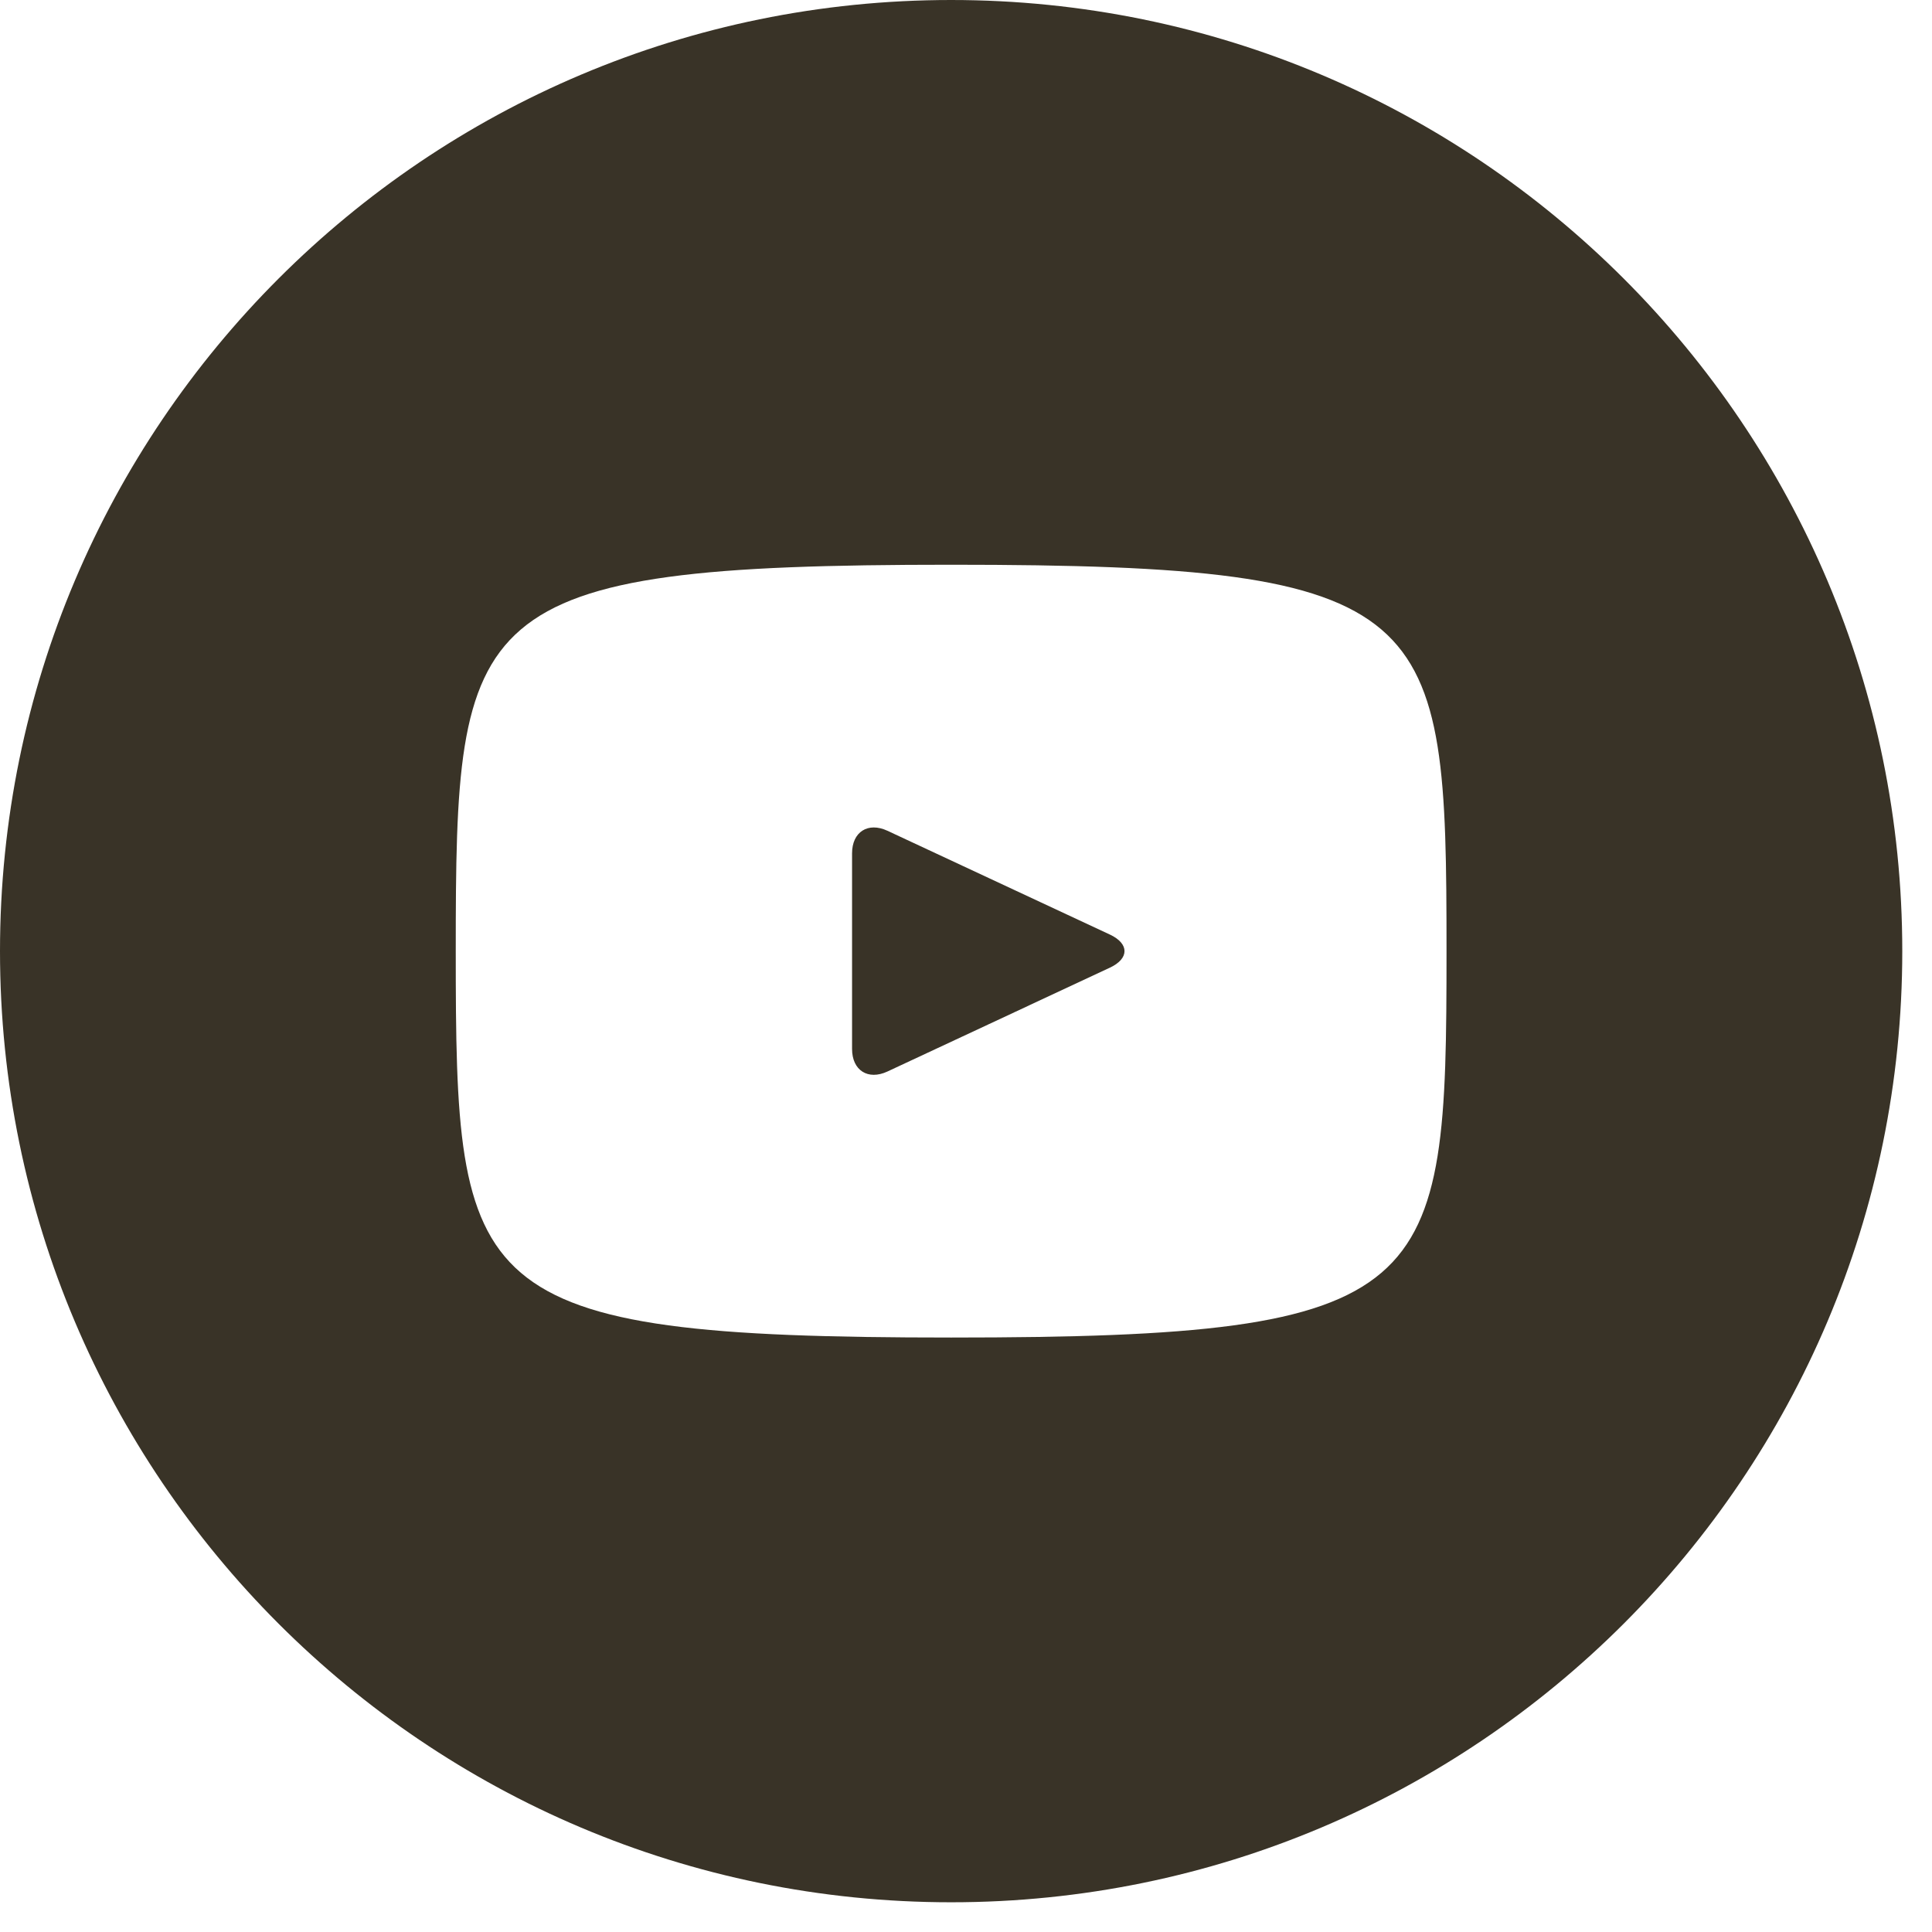
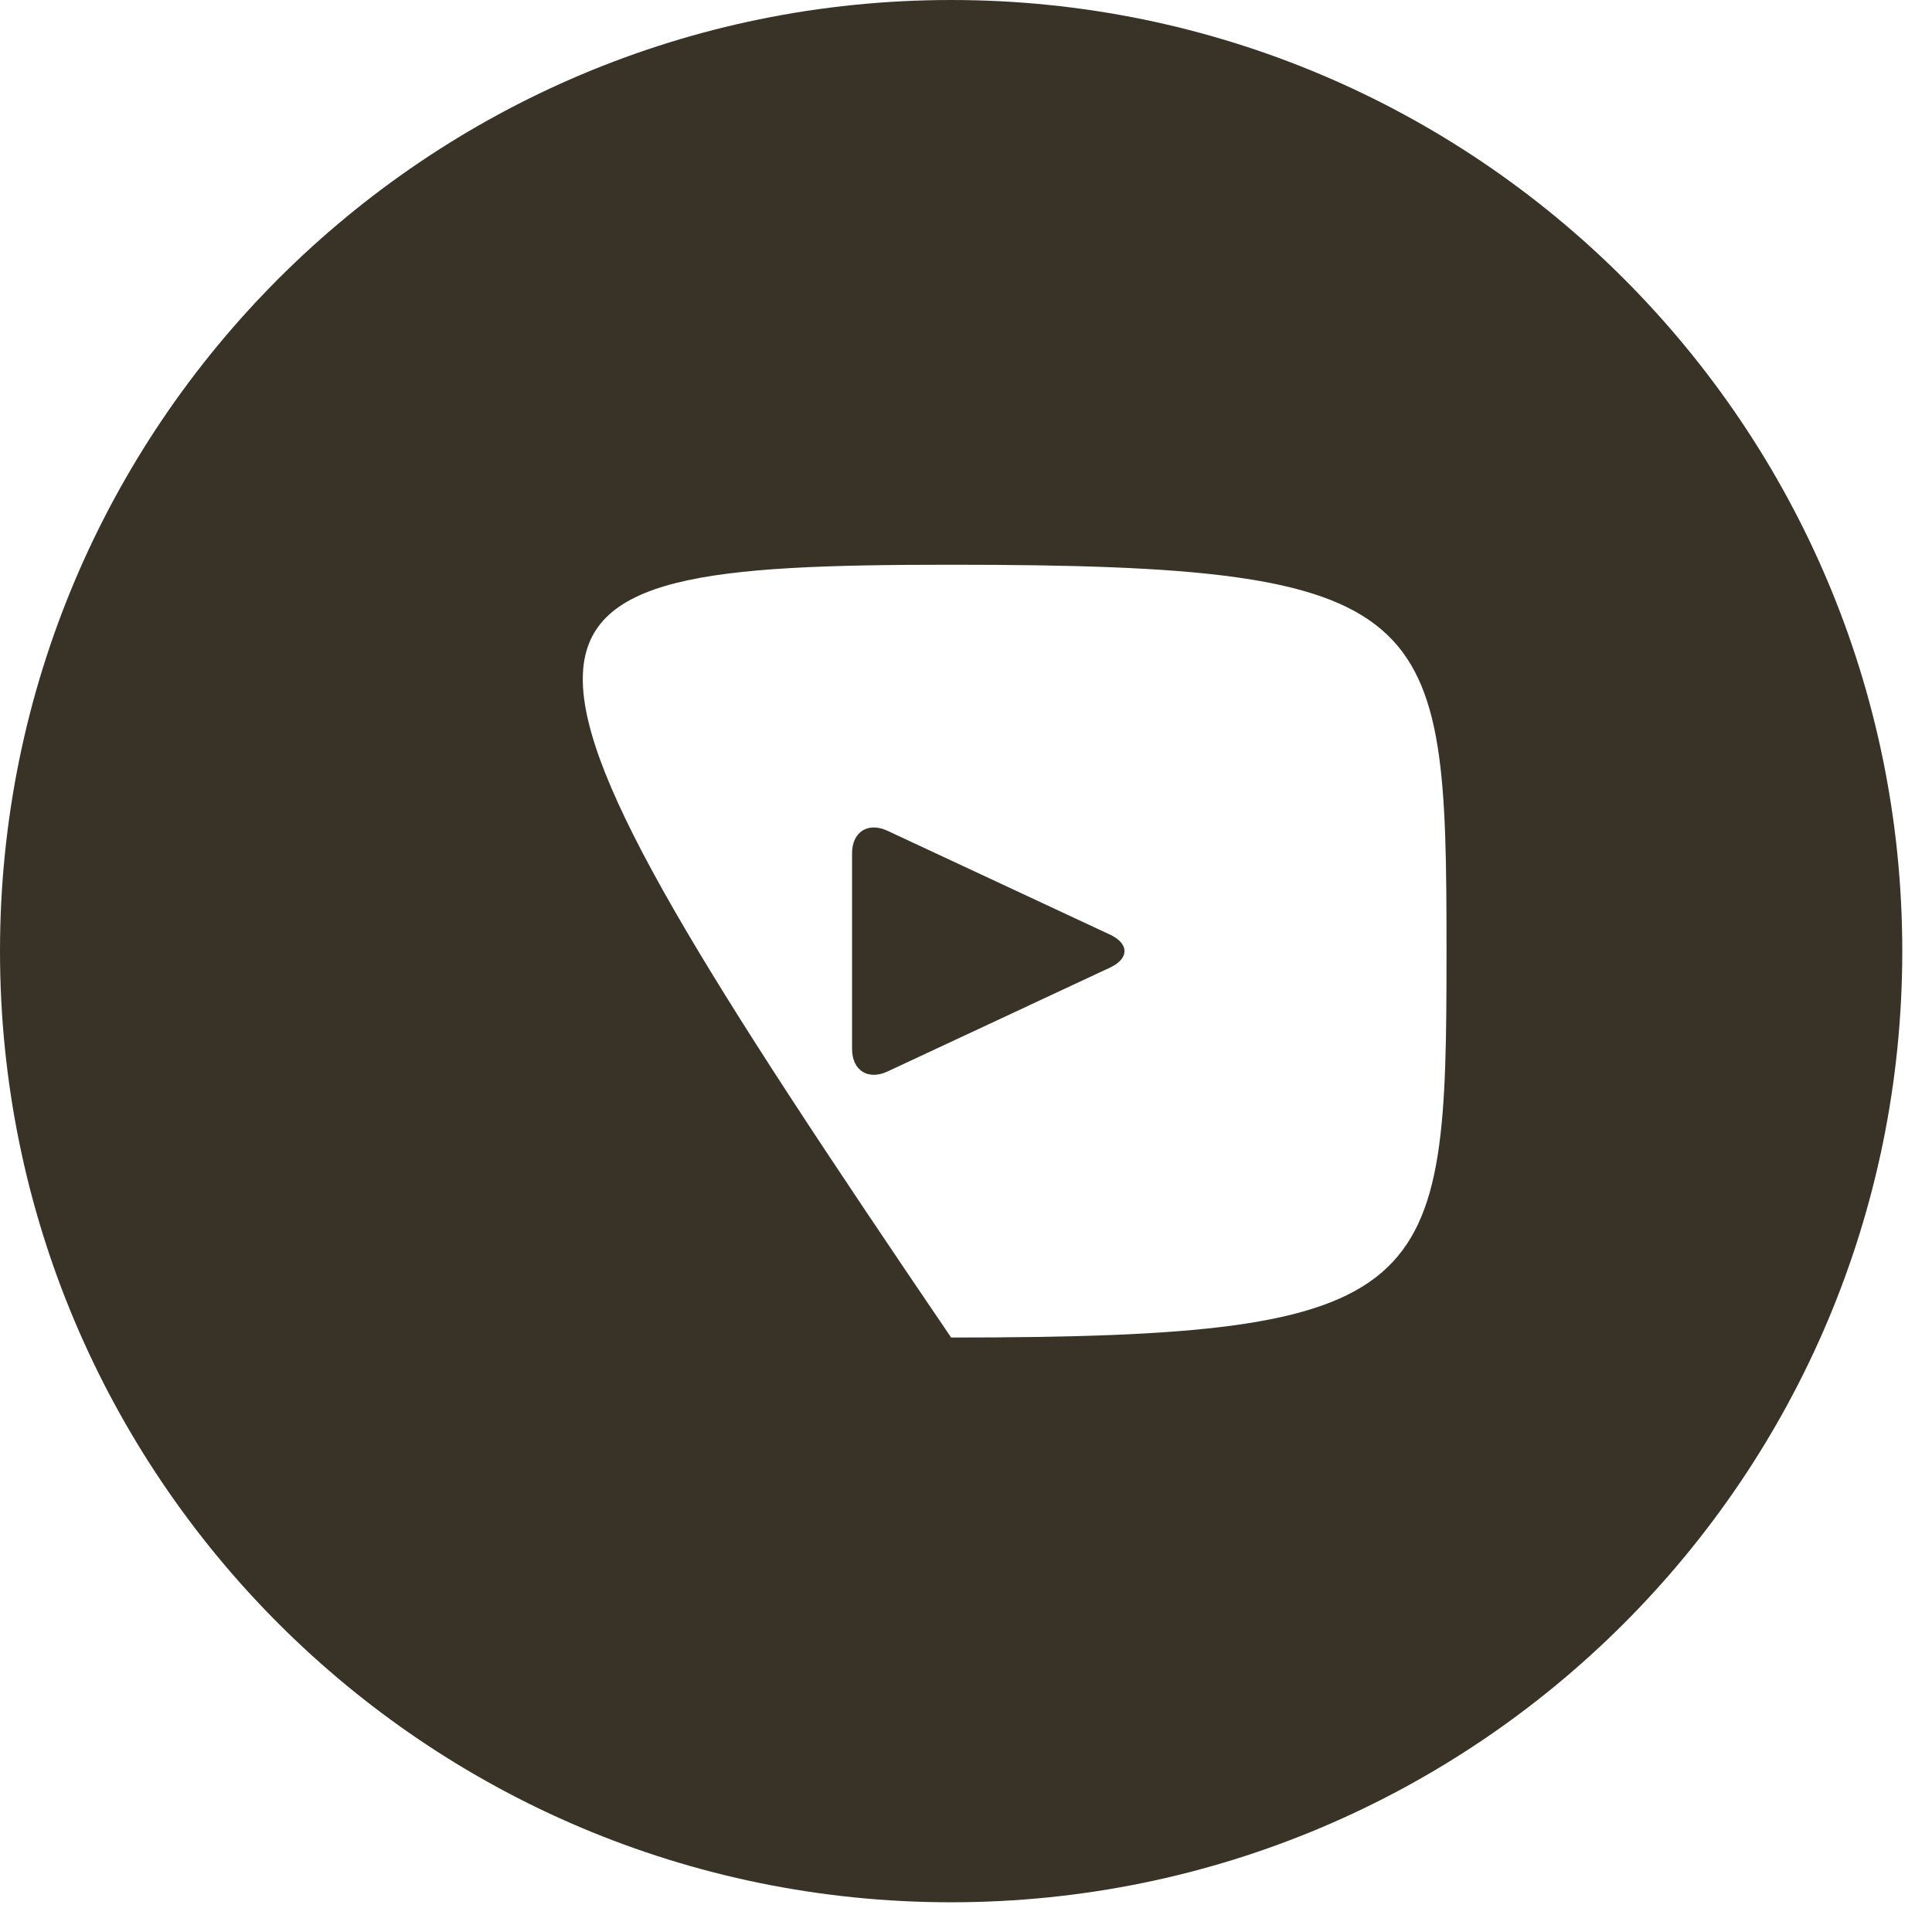
<svg xmlns="http://www.w3.org/2000/svg" width="39" height="39" viewBox="0 0 39 39" fill="none">
-   <path d="M22.406 18.866L17.914 16.77C17.522 16.588 17.2 16.792 17.2 17.226V21.174C17.2 21.608 17.522 21.812 17.914 21.63L22.404 19.534C22.798 19.35 22.798 19.05 22.406 18.866ZM19.2 0C8.596 0 0 8.596 0 19.2C0 29.804 8.596 38.4 19.2 38.4C29.804 38.4 38.4 29.804 38.4 19.2C38.4 8.596 29.804 0 19.2 0ZM19.2 27C9.372 27 9.2 26.114 9.2 19.2C9.2 12.286 9.372 11.4 19.2 11.4C29.028 11.4 29.2 12.286 29.2 19.2C29.2 26.114 29.028 27 19.2 27Z" fill="#393327" />
+   <path d="M22.406 18.866L17.914 16.77C17.522 16.588 17.2 16.792 17.2 17.226V21.174C17.2 21.608 17.522 21.812 17.914 21.63L22.404 19.534C22.798 19.35 22.798 19.05 22.406 18.866ZM19.2 0C8.596 0 0 8.596 0 19.2C0 29.804 8.596 38.4 19.2 38.4C29.804 38.4 38.4 29.804 38.4 19.2C38.4 8.596 29.804 0 19.2 0ZM19.2 27C9.2 12.286 9.372 11.4 19.2 11.4C29.028 11.4 29.2 12.286 29.2 19.2C29.2 26.114 29.028 27 19.2 27Z" fill="#393327" />
</svg>